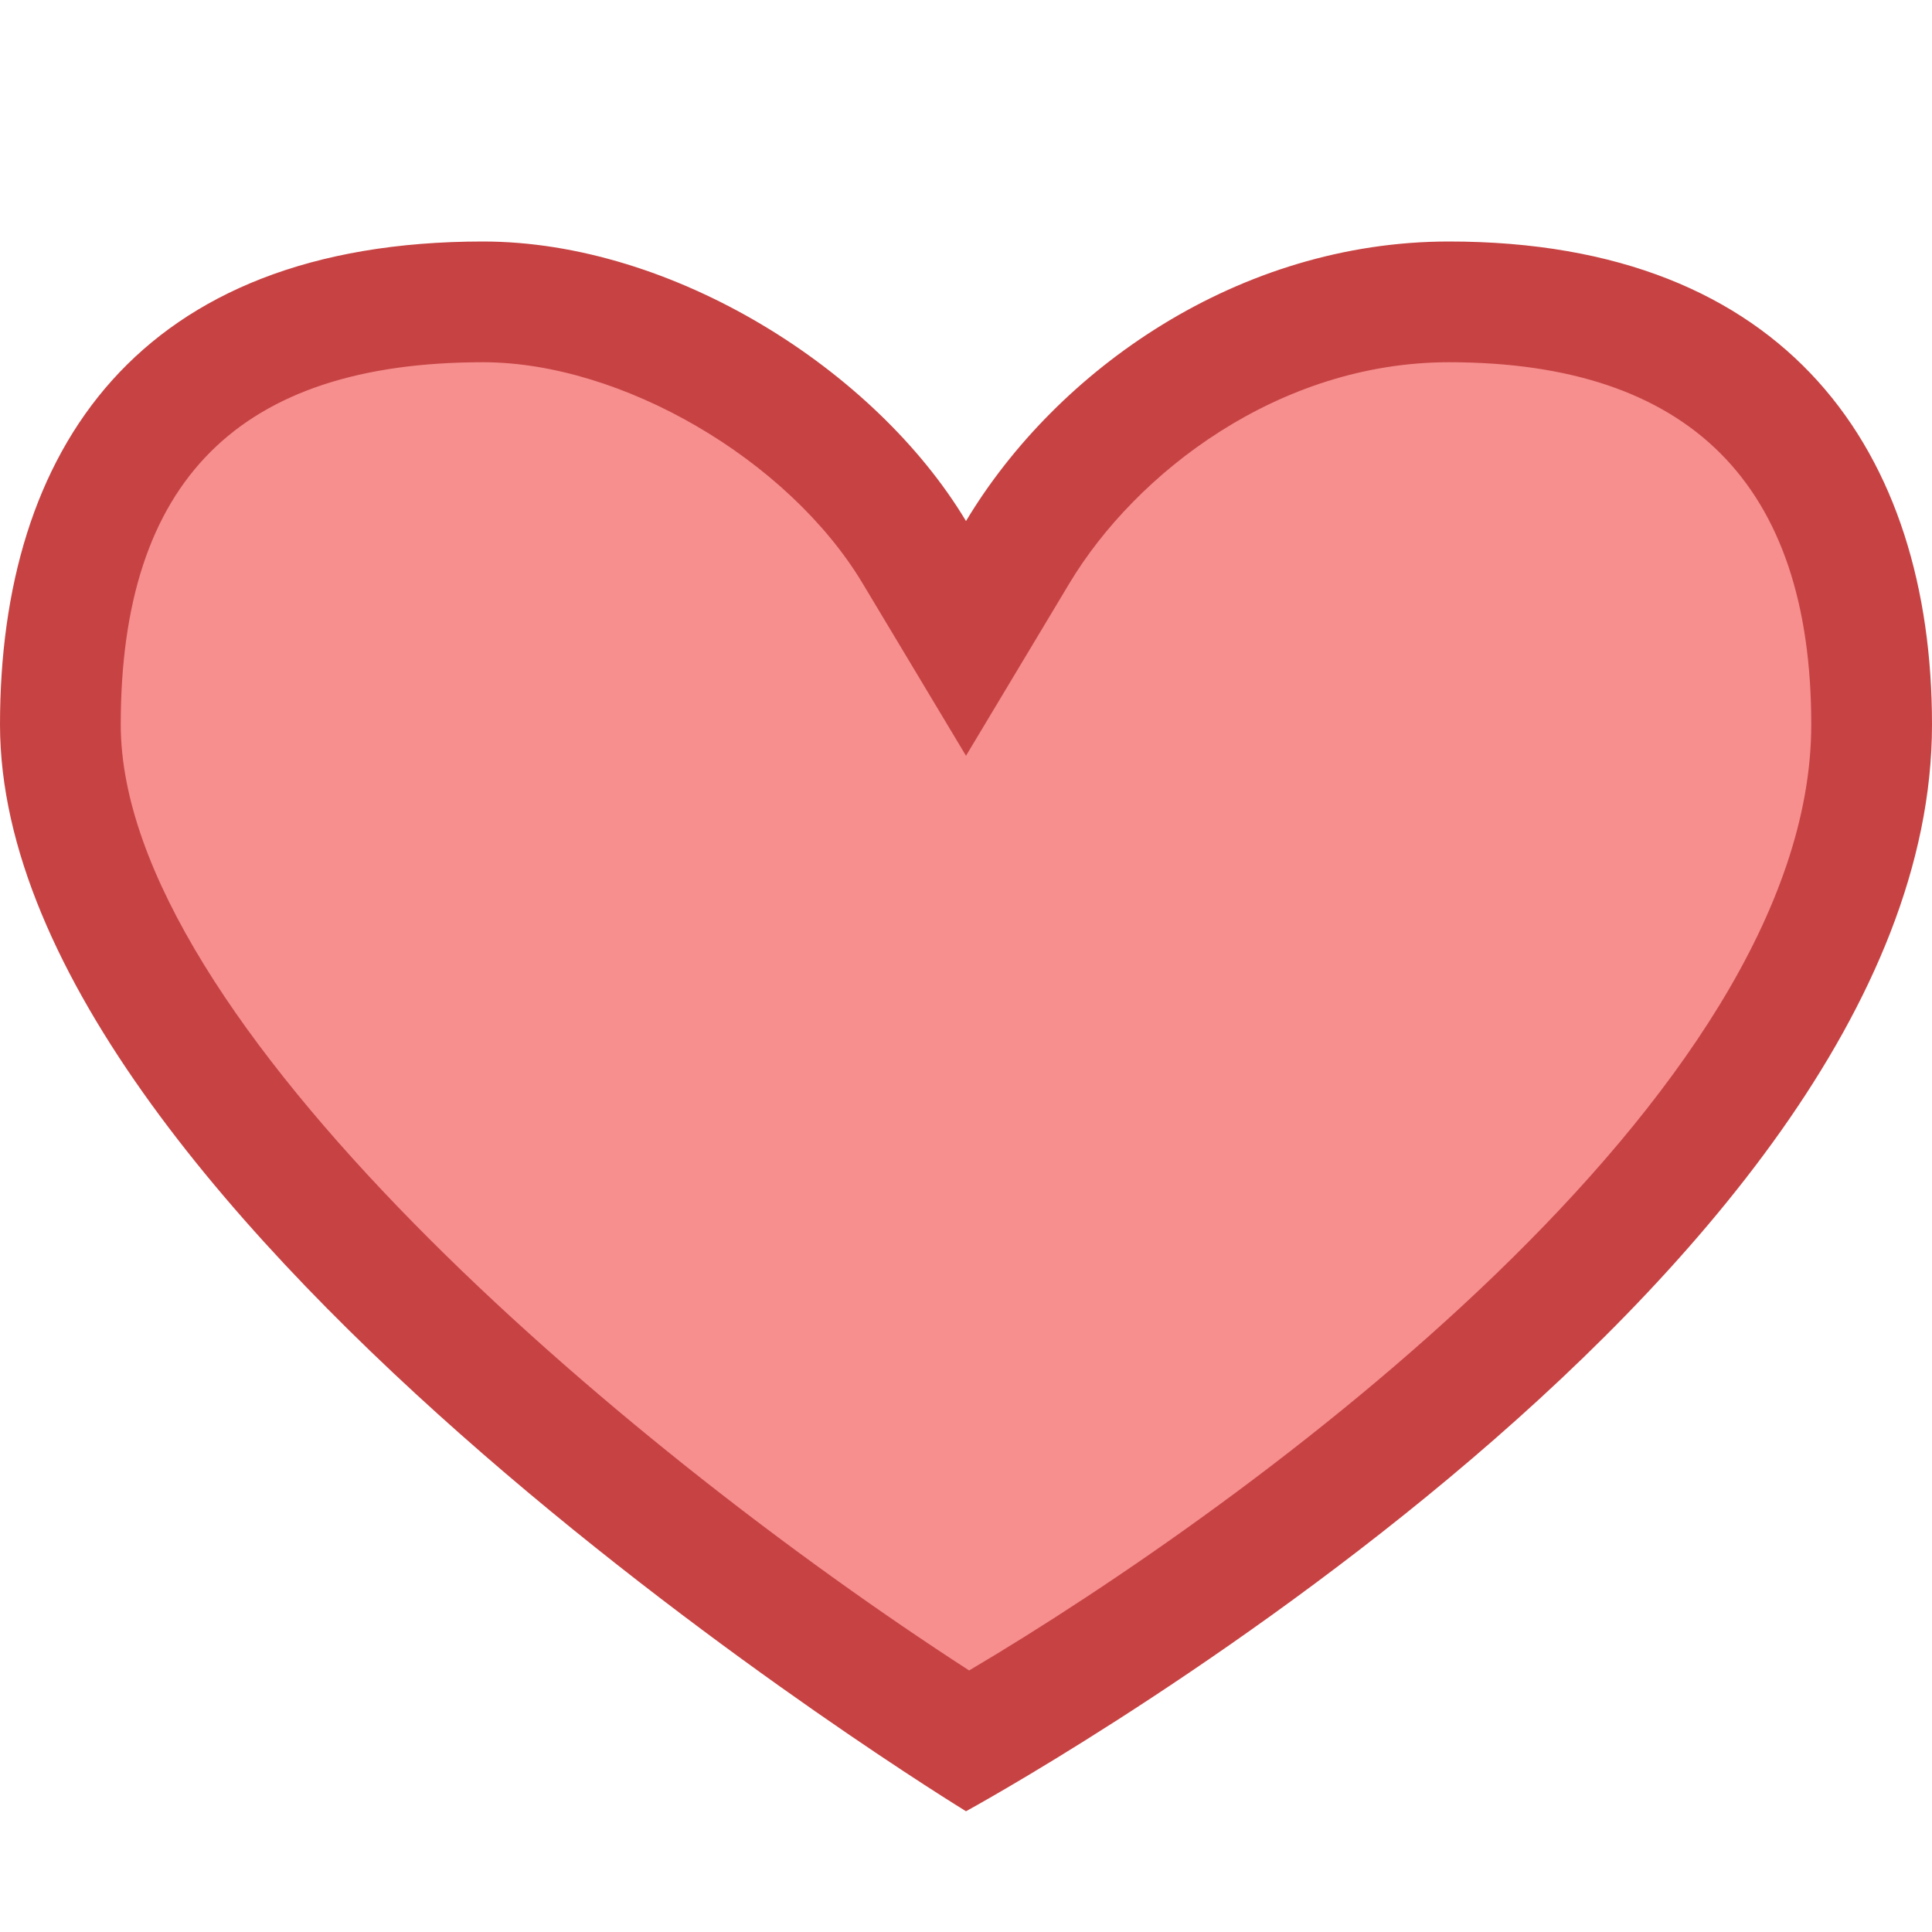
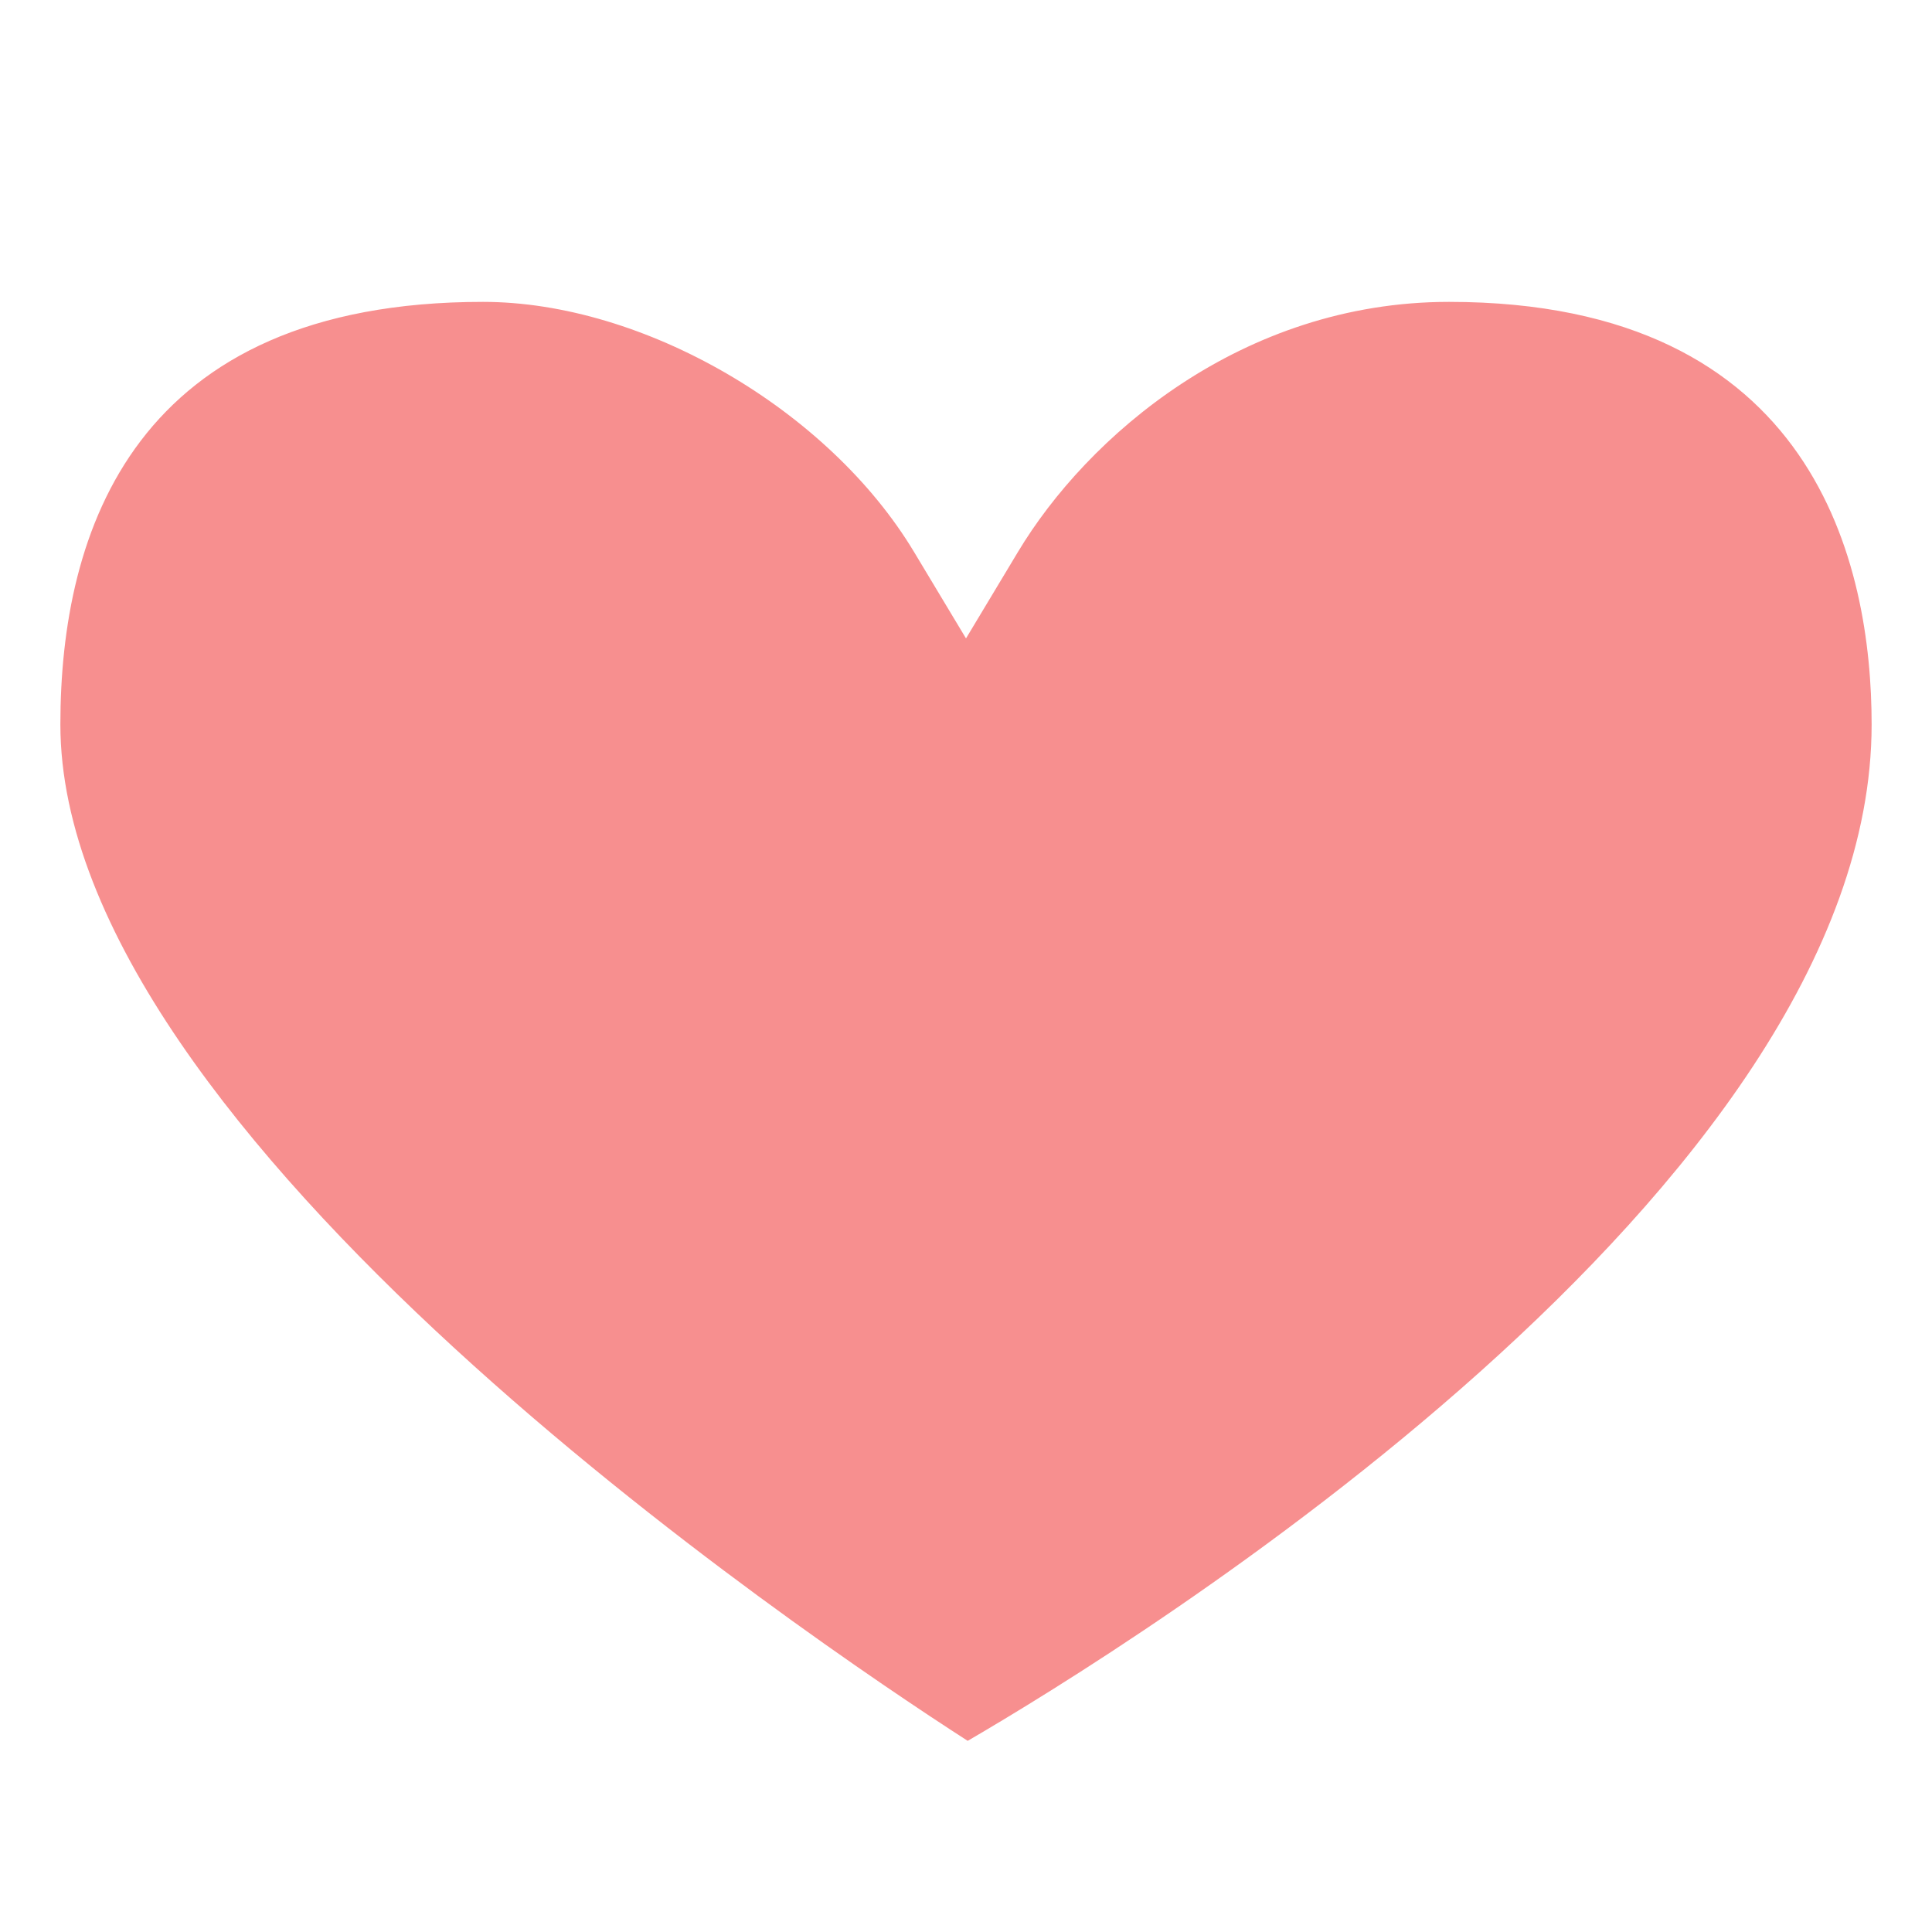
<svg xmlns="http://www.w3.org/2000/svg" viewBox="0 0 16 16" width="30px" height="30px">
  <path fill="#f78f8f" d="M8.014,14.417C6.688,13.563,0.5,9.395,0.5,6c0-1.597,0.607-3.5,3.5-3.5 c1.327,0,2.862,0.891,3.571,2.073L8,5.287l0.429-0.714C9.002,3.617,10.282,2.5,12,2.5c3.045,0,3.5,2.193,3.5,3.5 C15.5,9.849,9.348,13.64,8.014,14.417z" />
-   <path fill="#c74343" d="M12,3c1.991,0,3,1.009,3,3c0,3.072-4.64,6.453-6.974,7.834C5.118,11.953,1,8.438,1,6 c0-2.019,0.981-3,3-3c1.147,0,2.527,0.804,3.143,1.83L8,6.259L8.857,4.83C9.404,3.919,10.588,3,12,3 M12,2 c-1.742,0-3.247,1.06-4,2.315C7.247,3.06,5.57,2,4,2C1.144,2,0,3.73,0,6c0,4.11,8,9,8,9s8-4.358,8-9C16,3.754,14.814,2,12,2L12,2z" />
</svg>